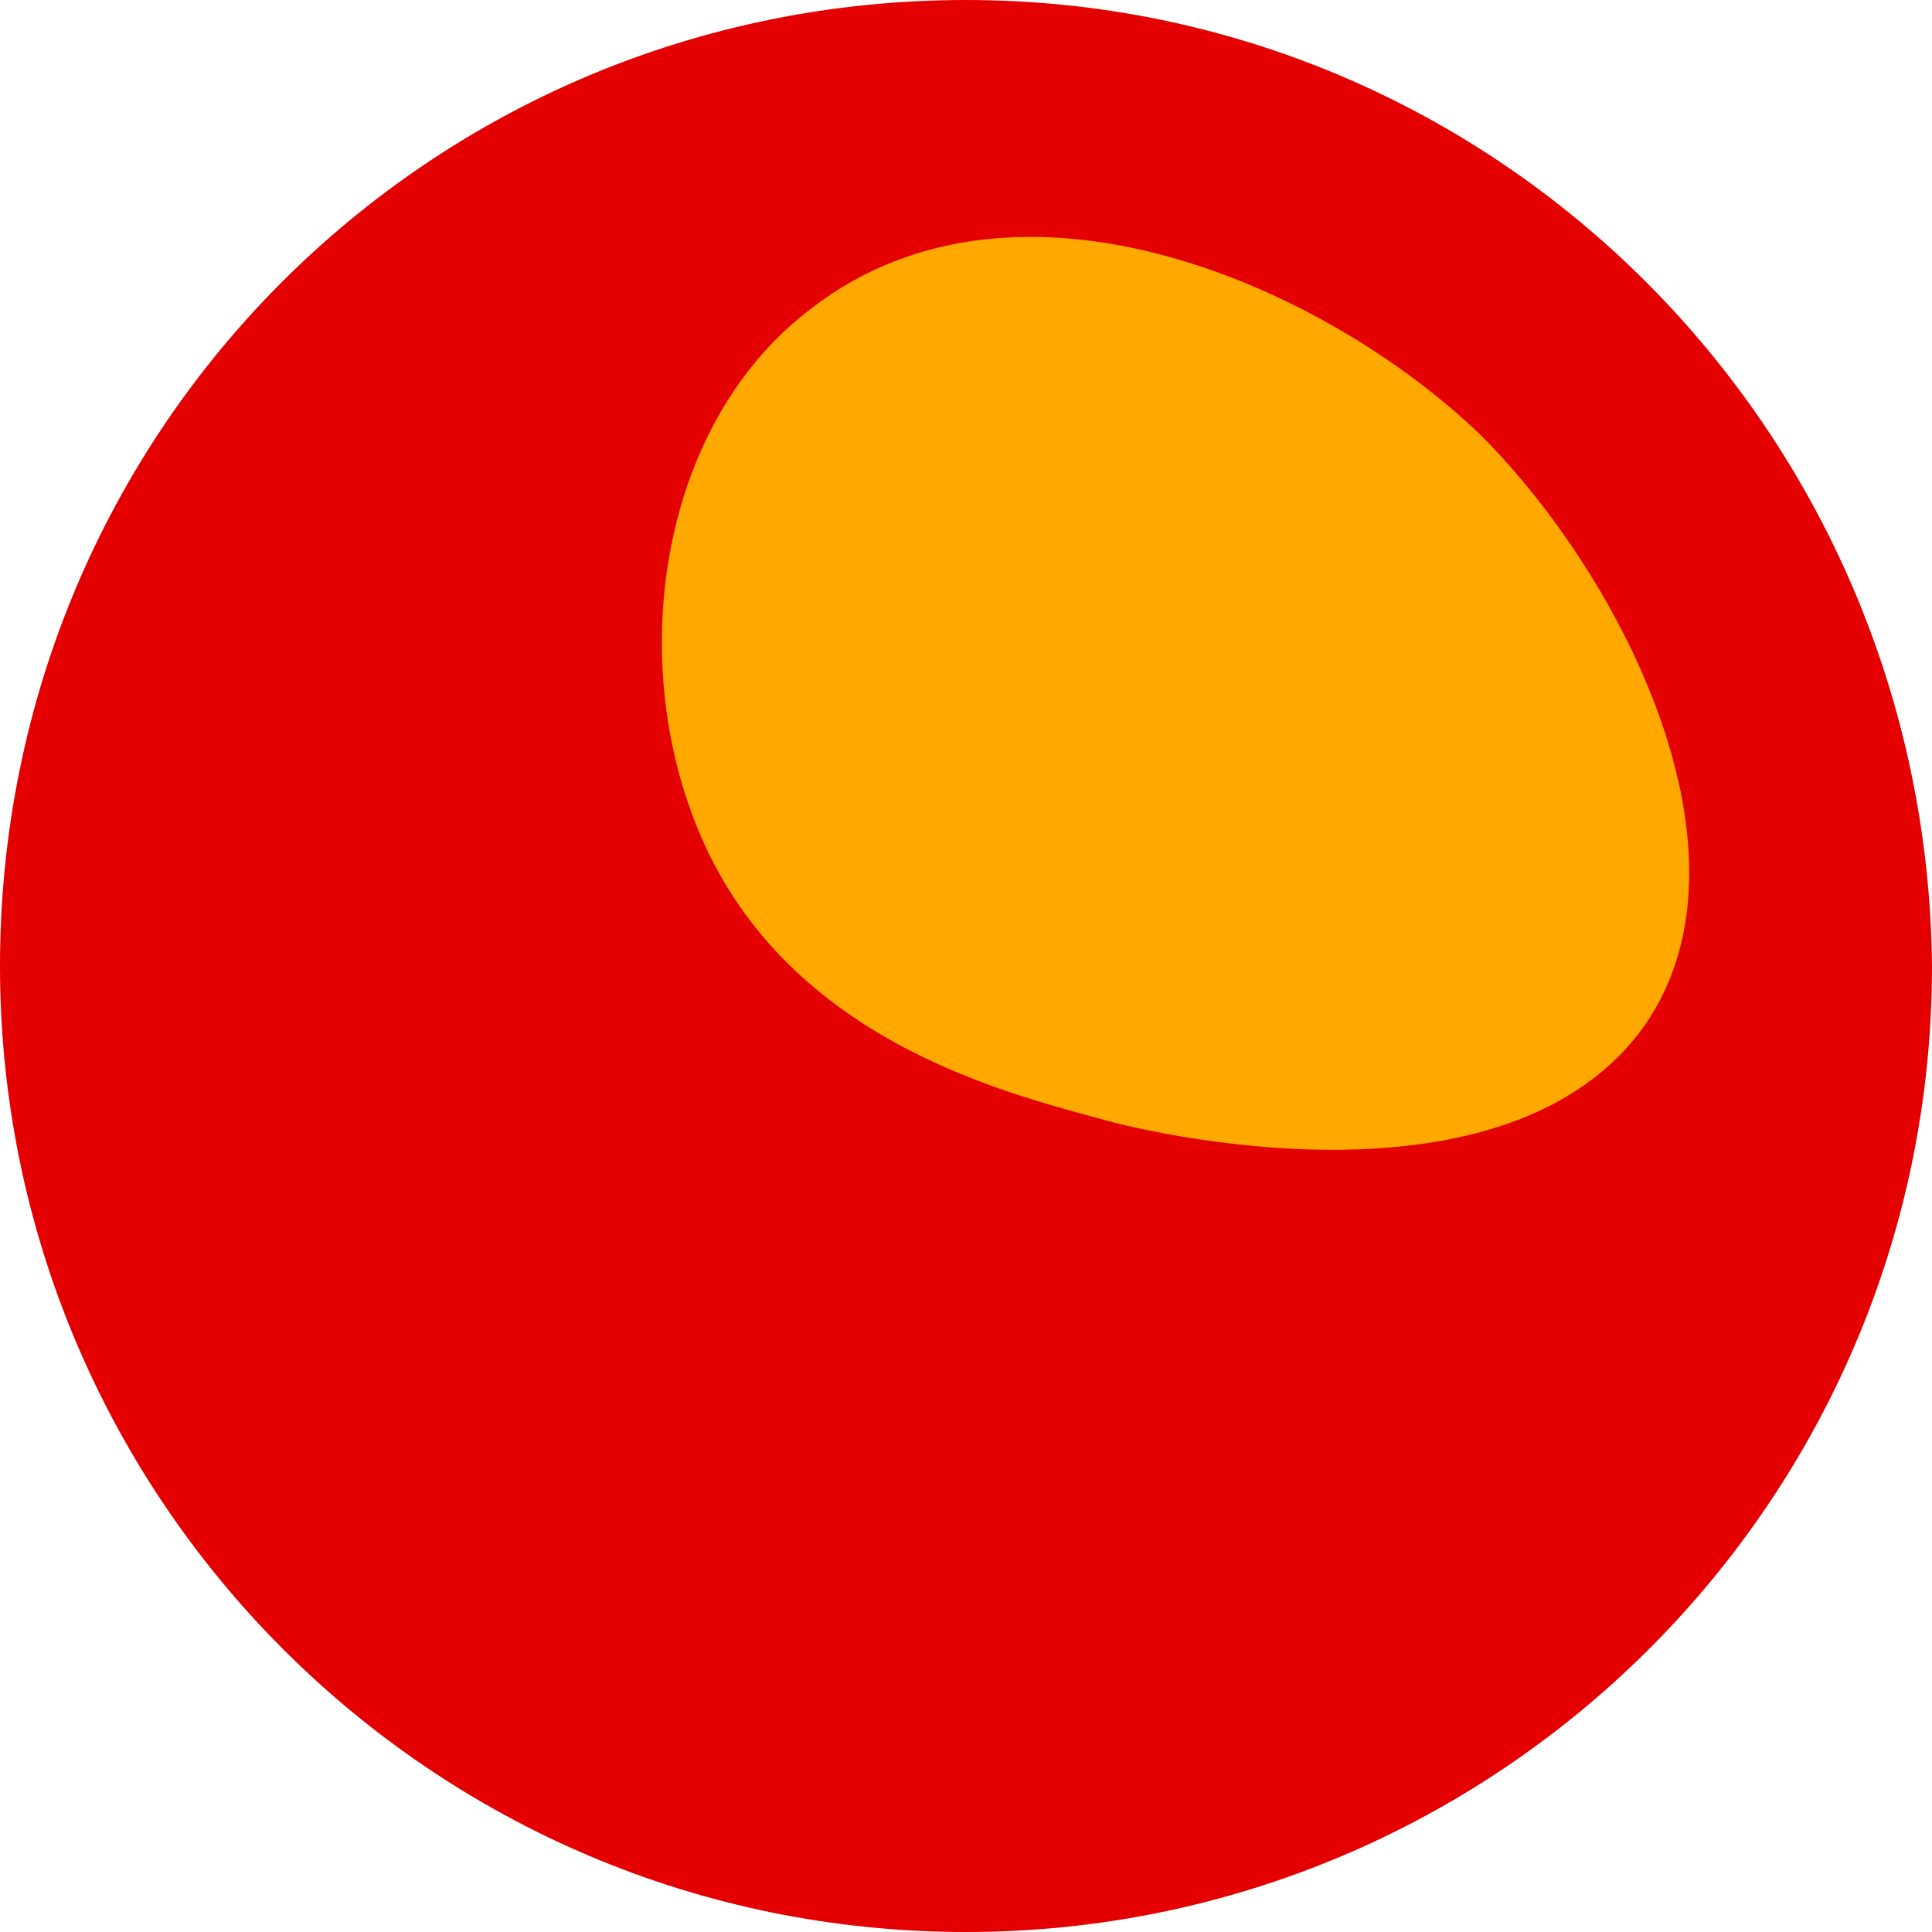
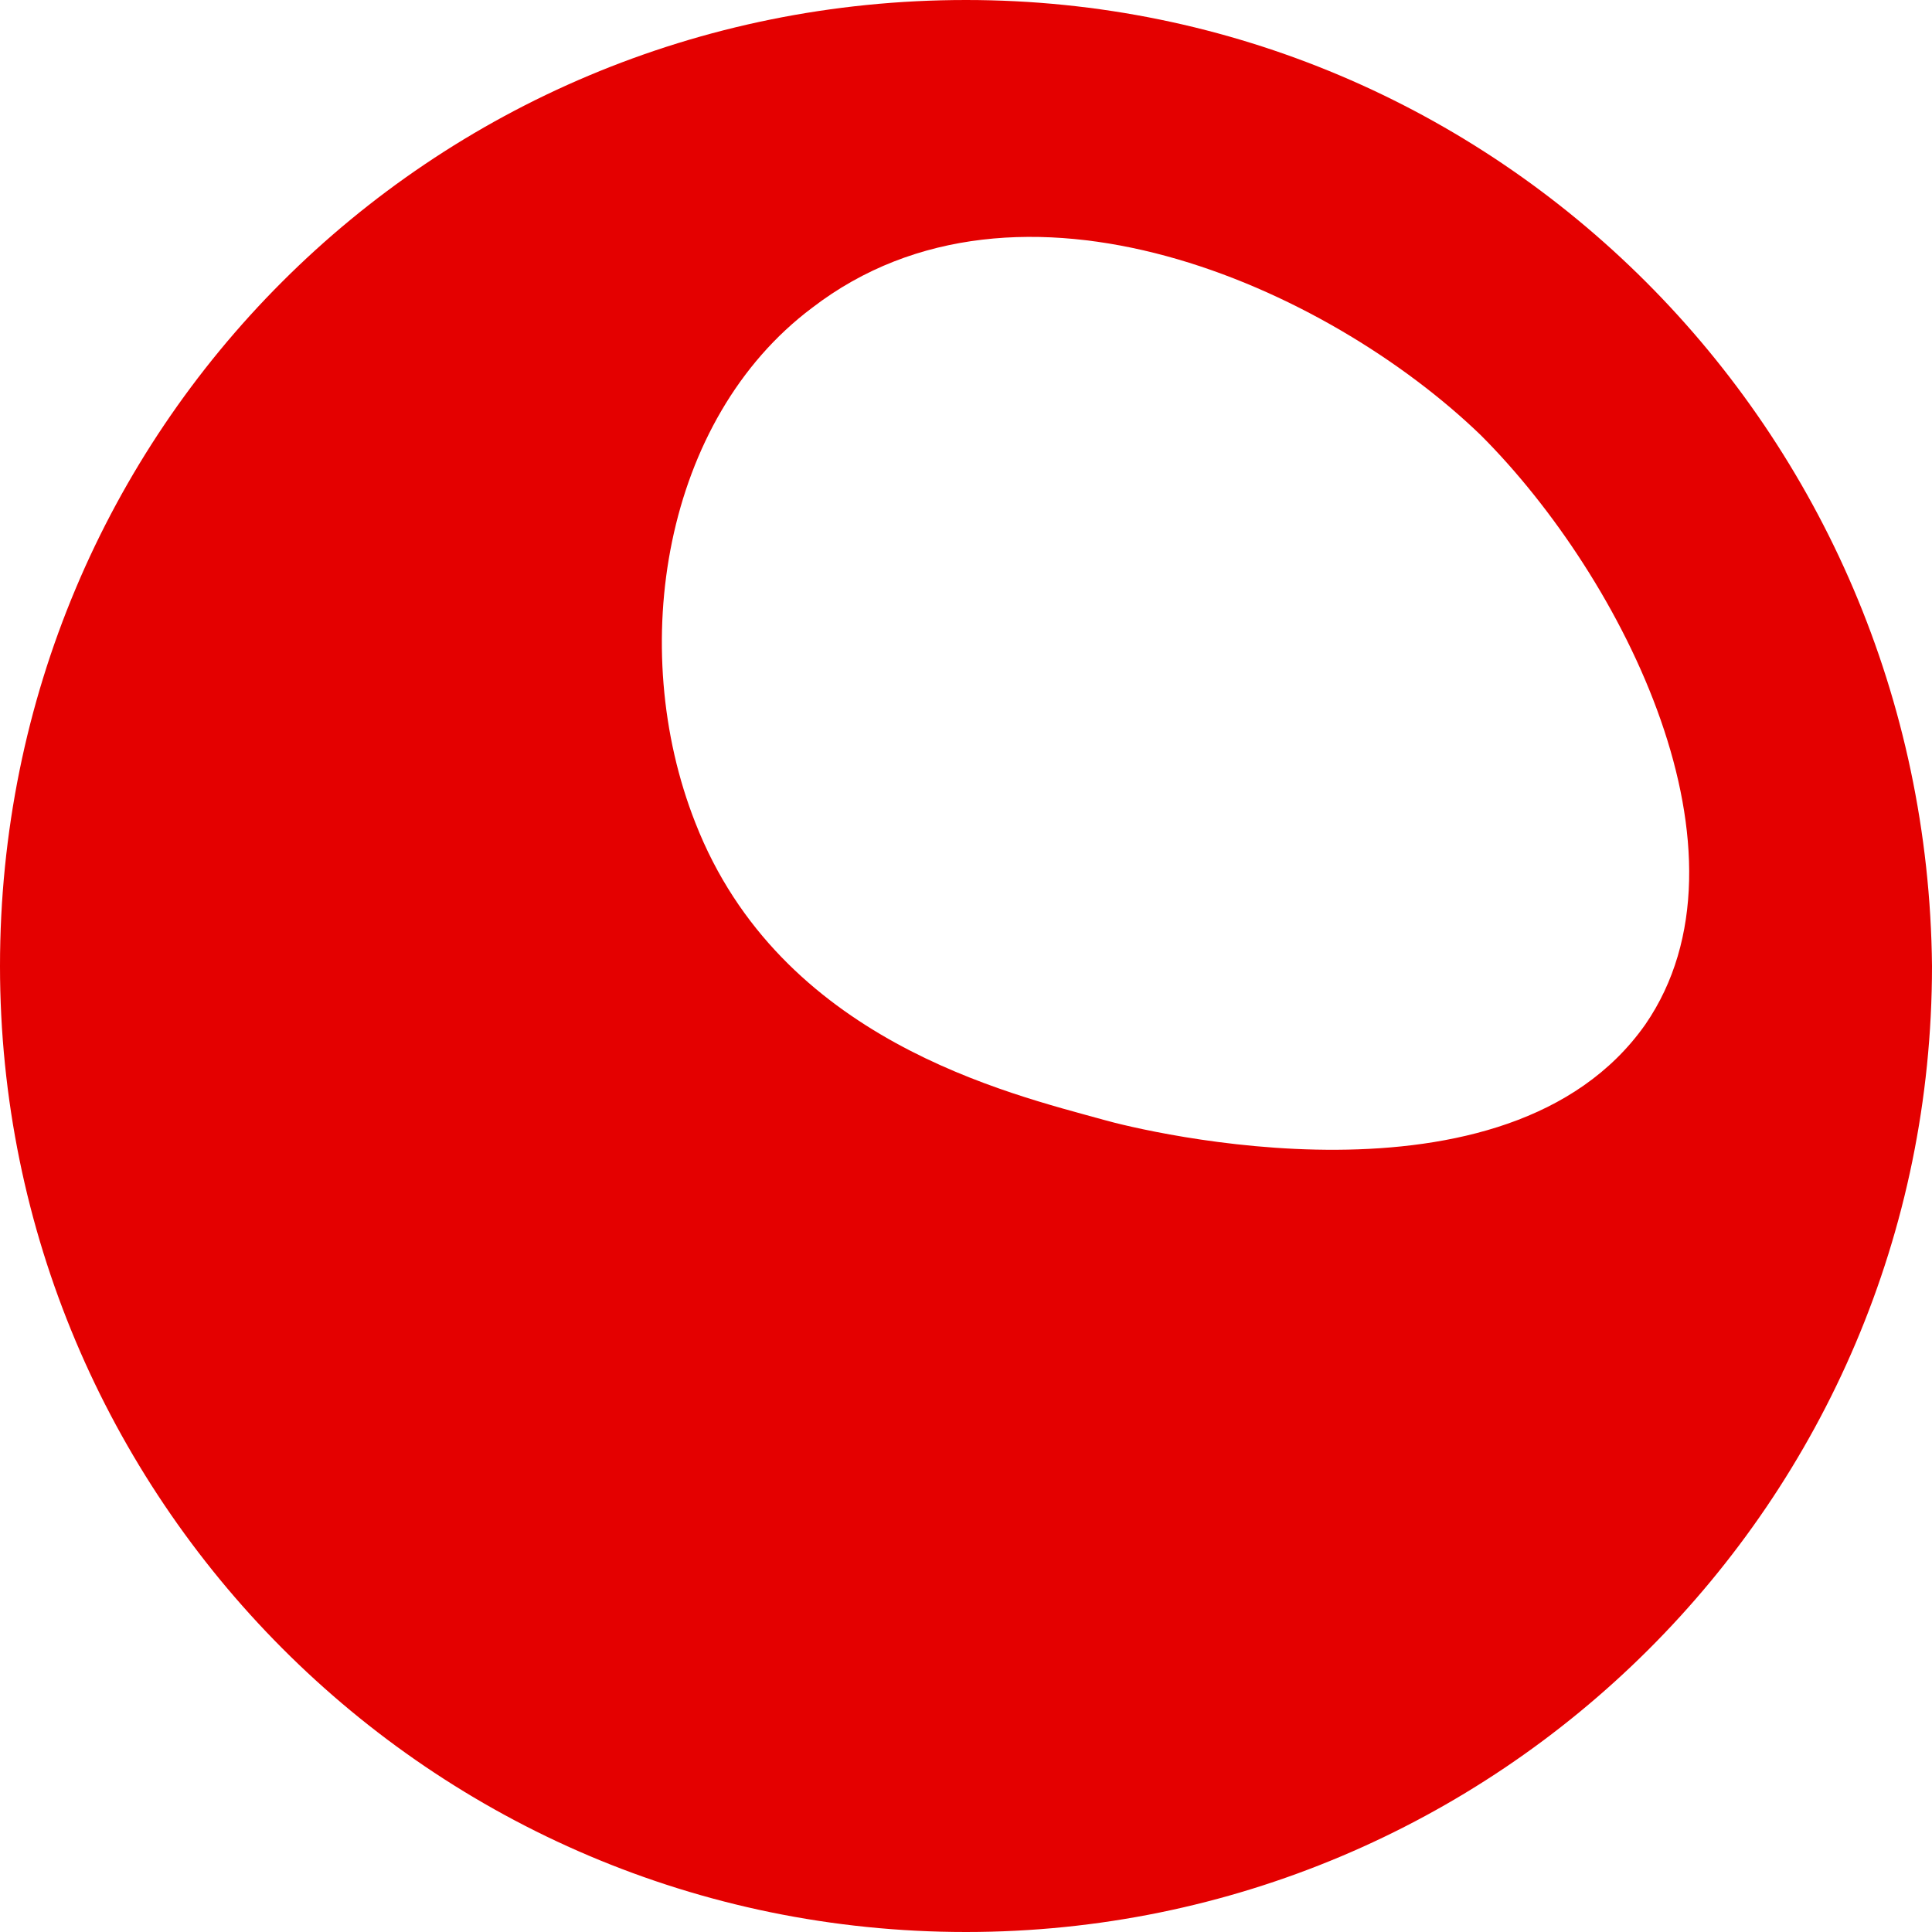
<svg xmlns="http://www.w3.org/2000/svg" width="112" height="112" viewBox="0 0 112 112" fill="none">
-   <path d="M56 98.769C32.307 98.769 12.923 79.385 12.923 55.693C12.923 32 32 12.616 56 12.616C79.692 12.616 99.077 32 99.077 55.693C98.769 79.693 79.692 98.769 56 98.769Z" fill="#FFA800" />
  <path d="M95.385 59.385C87.385 70.769 66.154 65.538 64 64.923C58.462 63.385 45.231 60.308 40.308 47.692C36.308 37.538 38.462 24.308 47.077 17.846C59.077 8.615 76.923 16.615 85.846 25.231C94.154 33.538 102.154 49.538 95.385 59.385ZM56 0C24.923 0 0 24.923 0 56C0 86.769 24.923 112 56 112C86.769 112 112 87.077 112 56C111.692 24.923 86.769 0 56 0Z" fill="#E40000" />
</svg>